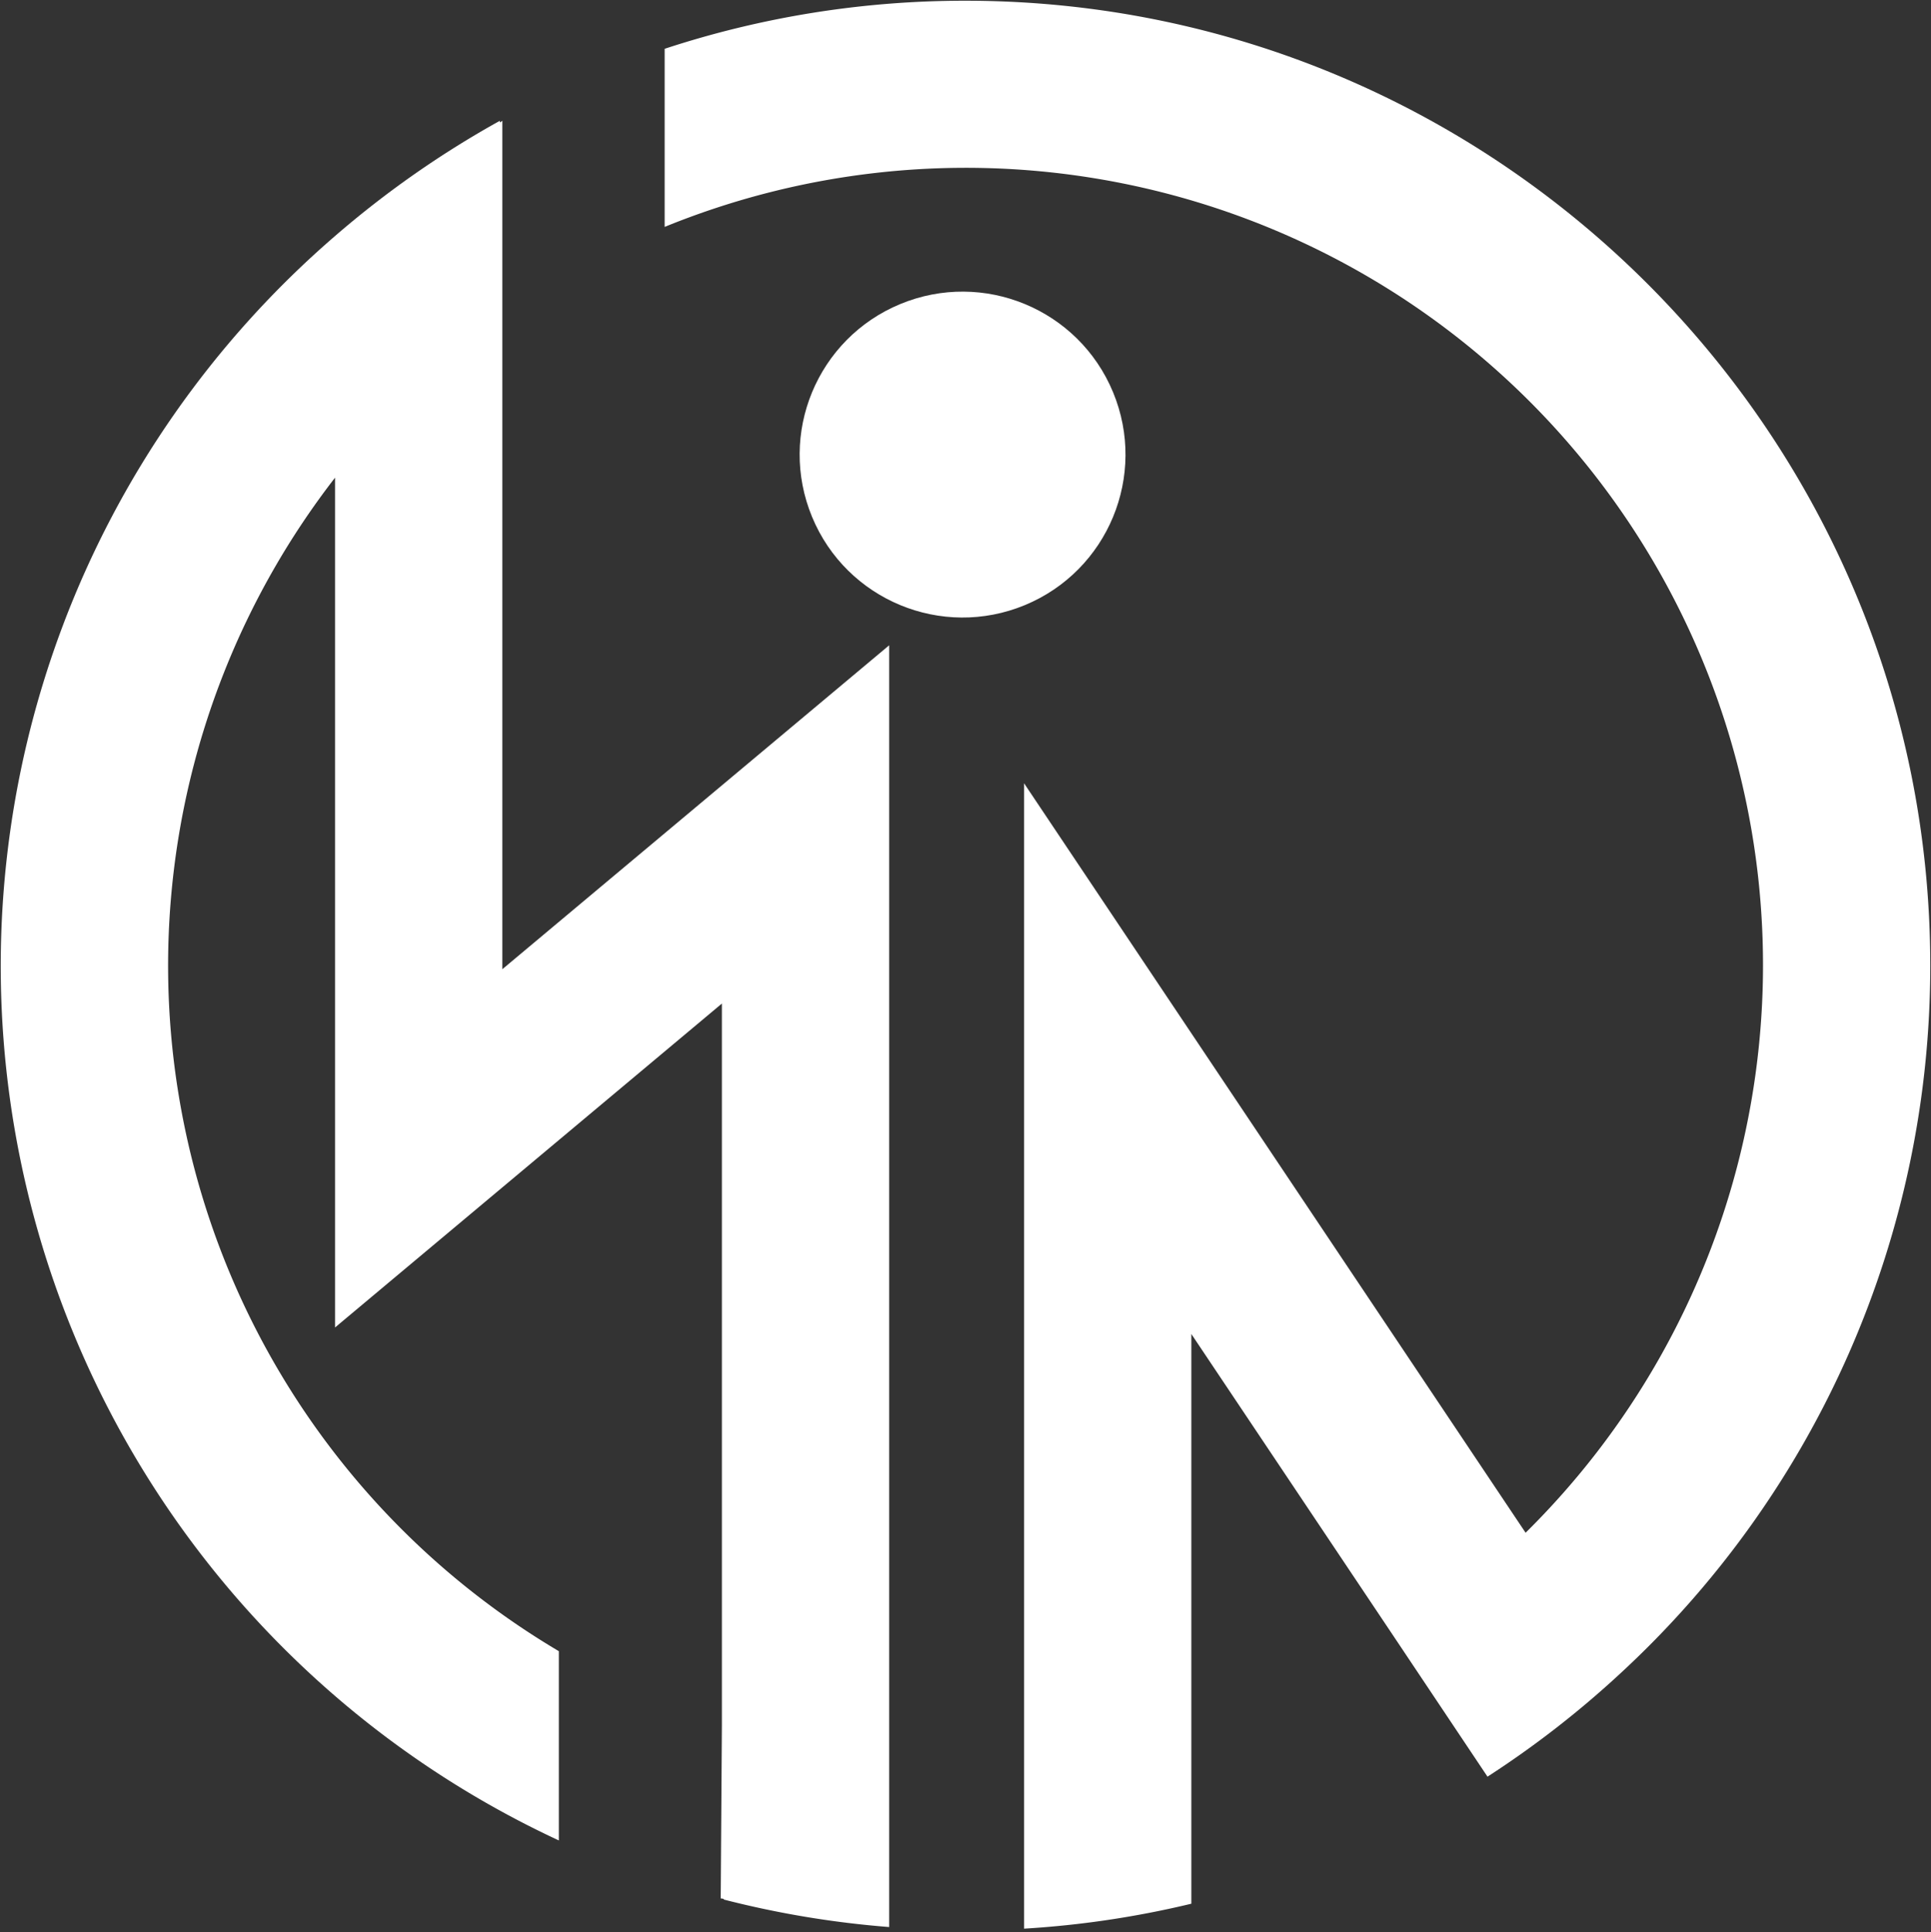
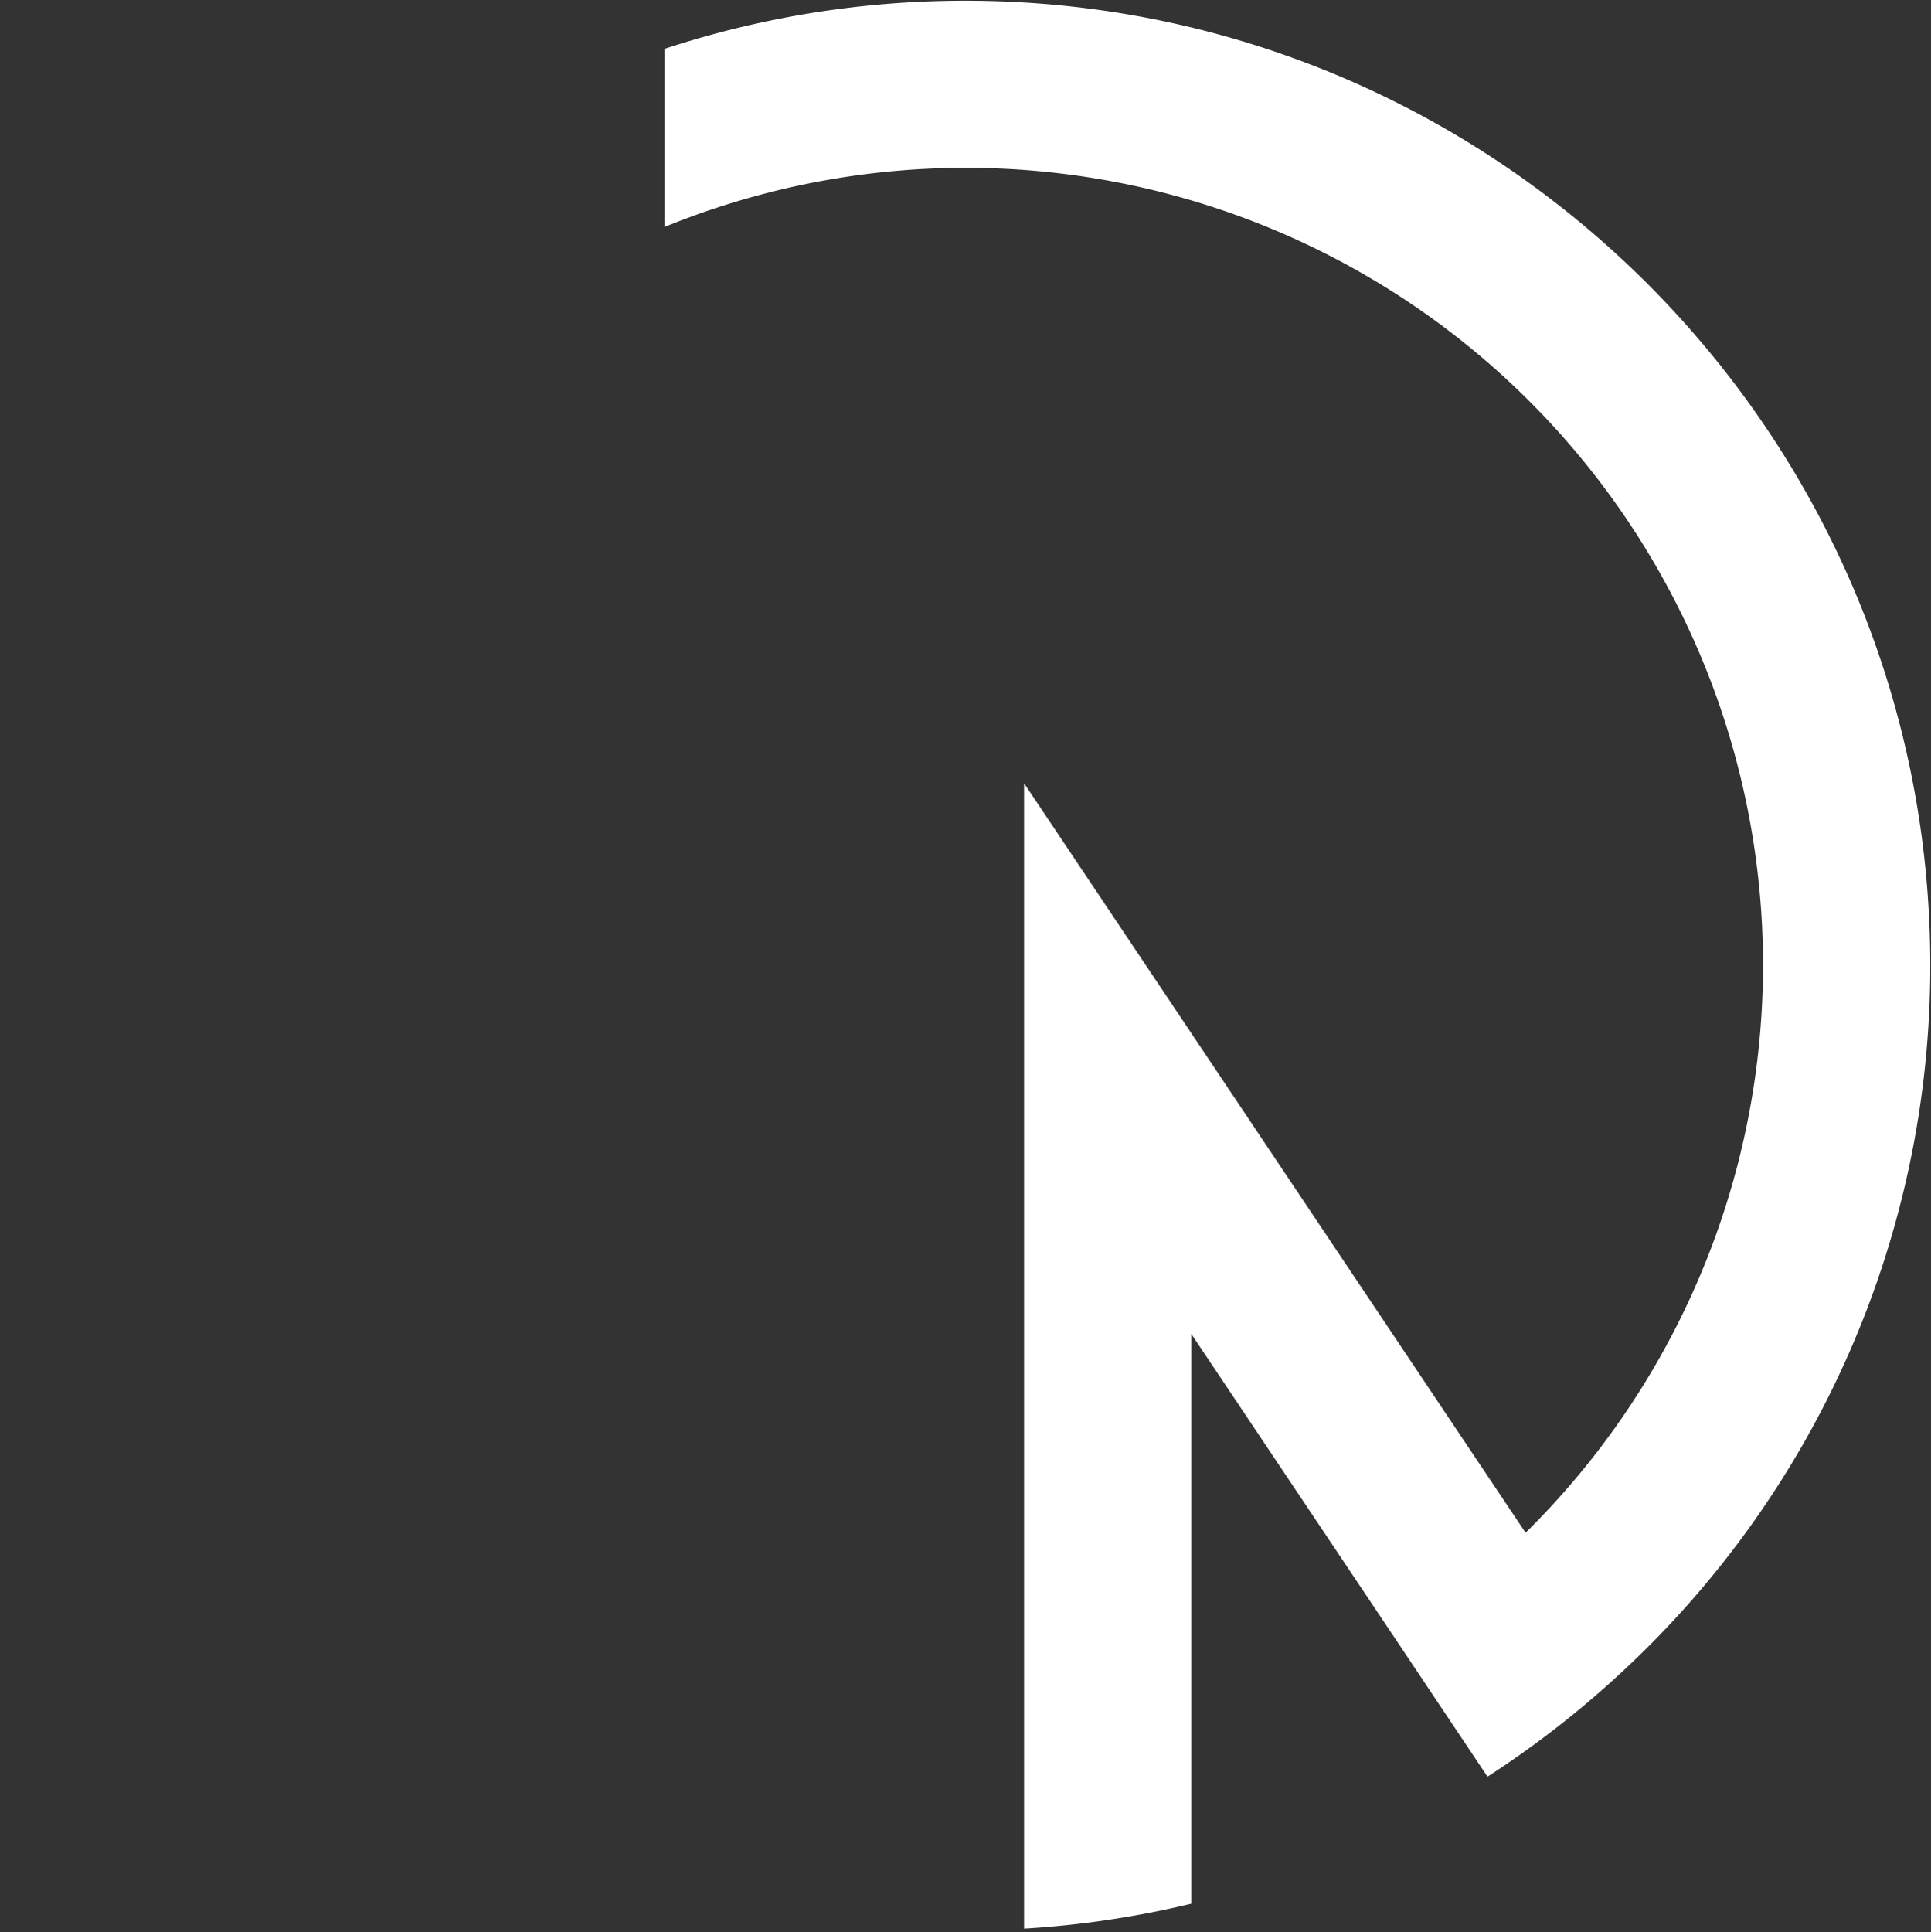
<svg xmlns="http://www.w3.org/2000/svg" id="Laag_1" data-name="Laag 1" viewBox="0 0 263.16 263.29">
  <rect x="0" y="0" width="263.16" height="263.29" fill="#333333" stroke="none" />
  <defs>
    <style>.cls-1{fill:#ffffff;}</style>
  </defs>
-   <circle class="cls-1" cx="131.18" cy="61.95" r="22.2" transform="translate(-13.72 54.91) rotate(-22.5)" />
-   <path class="cls-1" d="M76.16,225A108.56,108.56,0,0,1,45.66,65.09v115.8l52.72-44.14V235.1l-.16,23.6.16,0,.25.06v.08a131.87,131.87,0,0,0,22.55,3.75V87.93L68.46,132.07V16.46l-.34.23v-.23a132.57,132.57,0,0,0-22.46,15.7,131.37,131.37,0,0,0,30.5,218.63Z" />
  <path class="cls-1" d="M220.77,228.08a131.14,131.14,0,0,0,42.29-96.5C263.06,59.08,204.07.1,131.58.1a130.82,130.82,0,0,0-41,6.55V30.92A108.64,108.64,0,0,1,207.91,208.86L139.56,106.73V262.81a130.72,130.72,0,0,0,22.8-3.4V181.78l27.69,41.37,12.67,18.95A132.69,132.69,0,0,0,220.77,228.08Z" />
</svg>